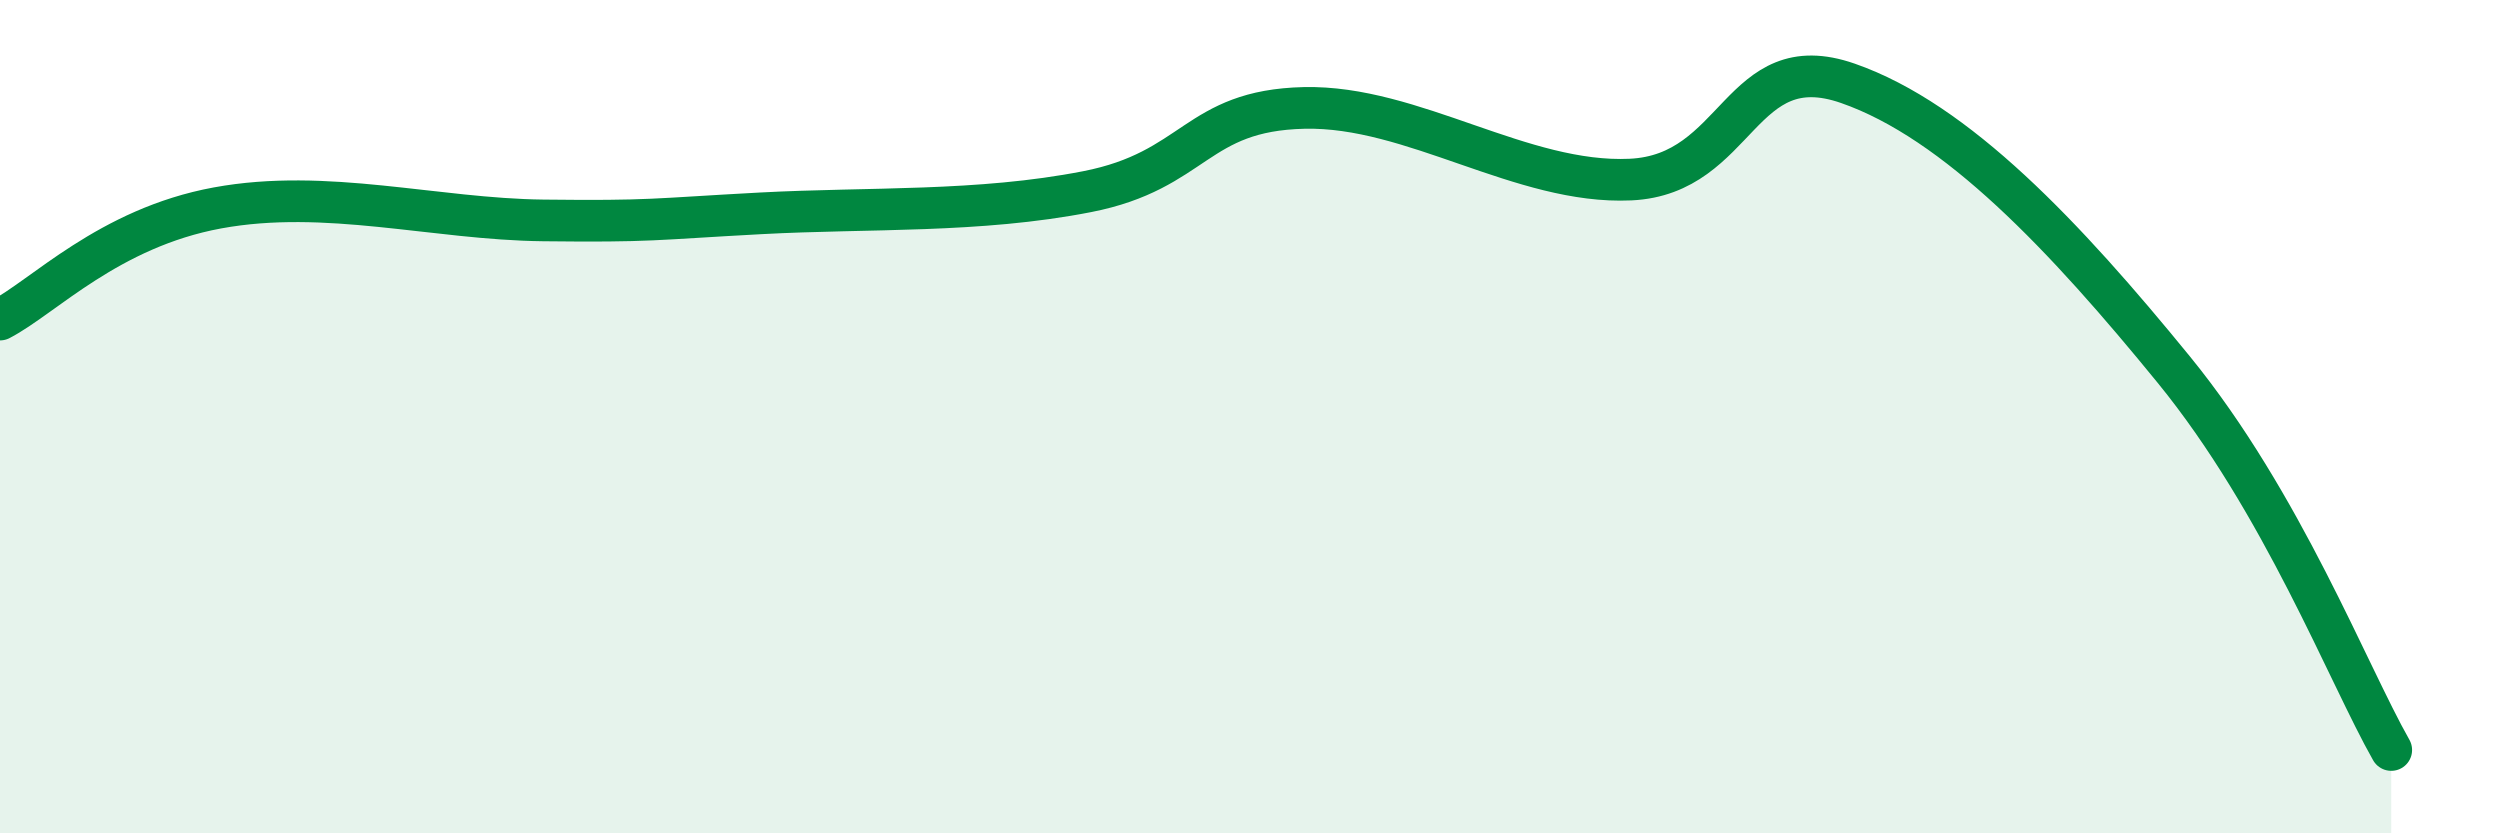
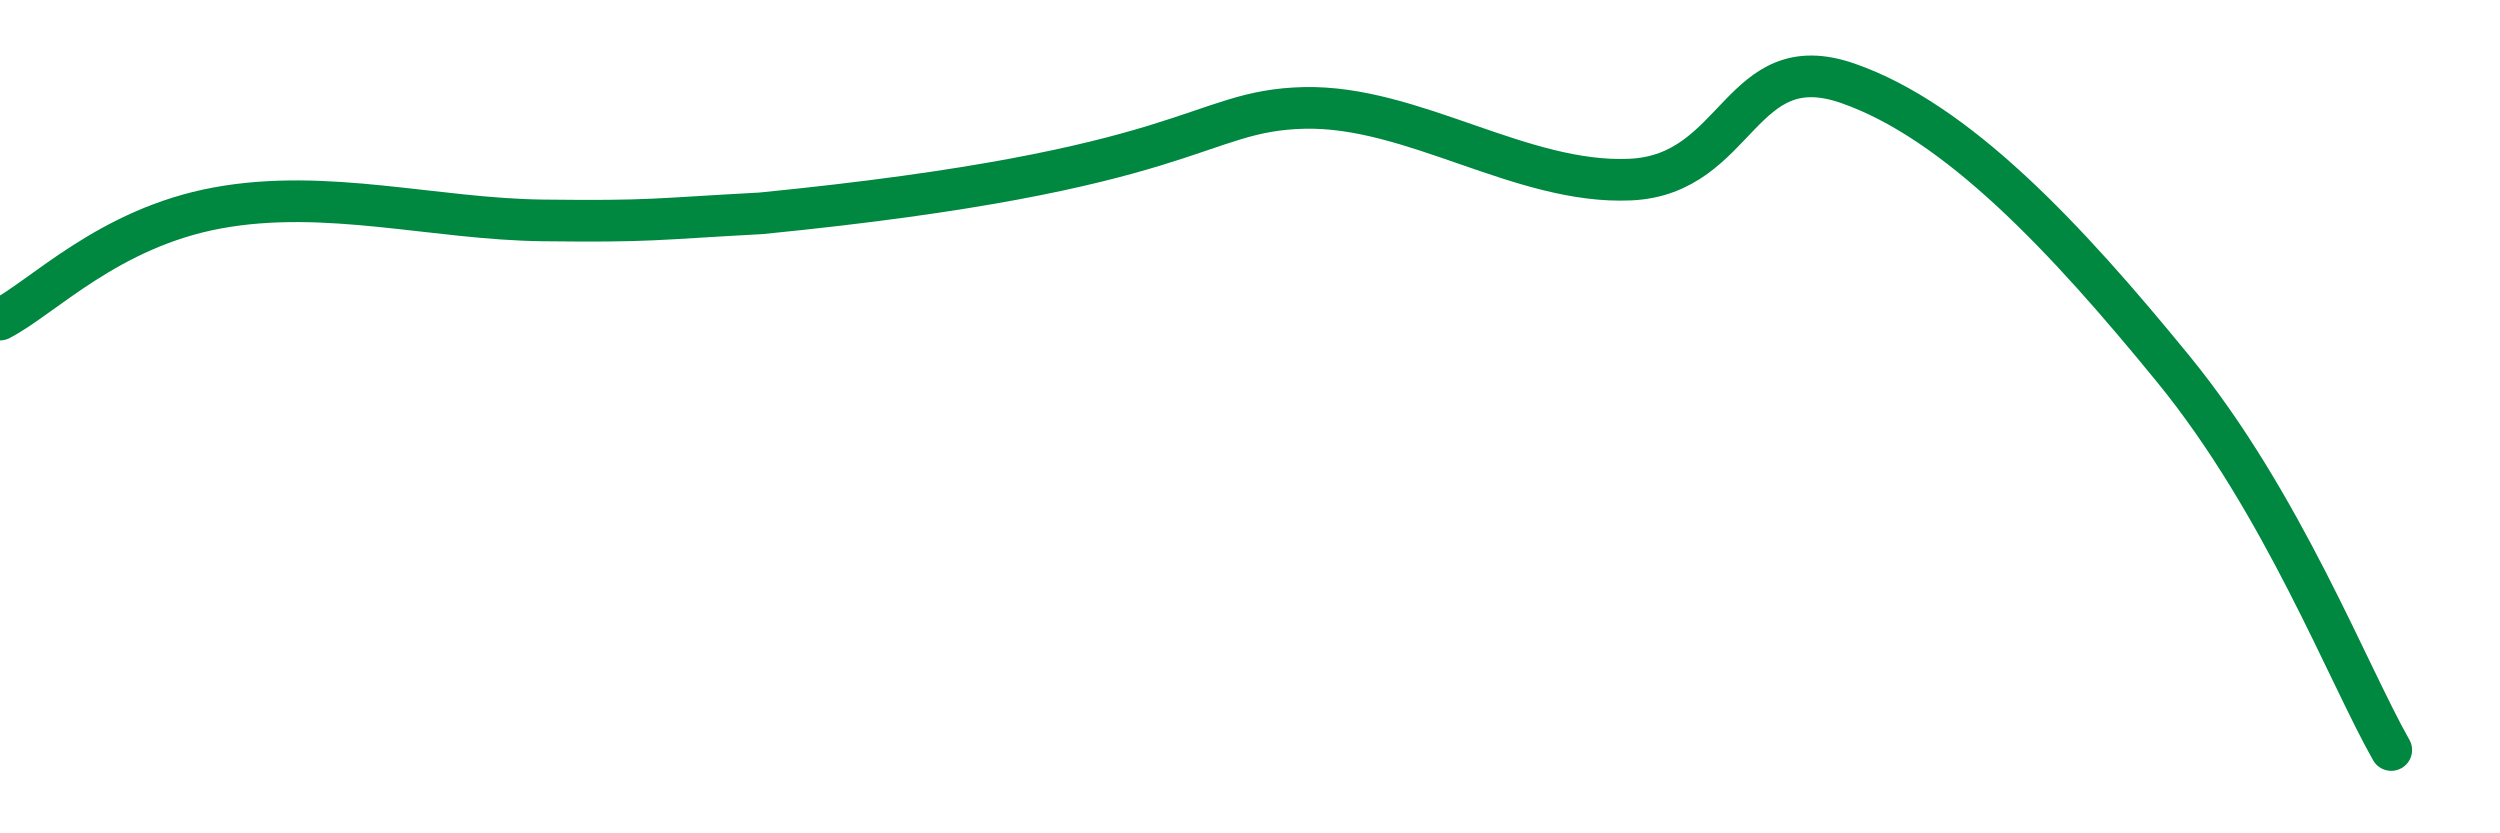
<svg xmlns="http://www.w3.org/2000/svg" width="60" height="20" viewBox="0 0 60 20">
-   <path d="M 0,7.67 C 1.04,7.13 2.61,5.47 5.22,4.99 C 7.83,4.51 10.43,5.26 13.04,5.29 C 15.65,5.32 15.65,5.26 18.26,5.12 C 20.87,4.98 23.48,5.11 26.09,4.6 C 28.7,4.09 28.69,2.65 31.3,2.59 C 33.91,2.53 36.52,4.43 39.13,4.31 C 41.74,4.19 41.74,1.09 44.35,2 C 46.96,2.91 49.56,5.67 52.17,8.87 C 54.78,12.07 56.35,16.17 57.39,18L57.39 20L0 20Z" fill="#008740" opacity="0.1" stroke-linecap="round" stroke-linejoin="round" />
-   <path d="M 0,7.67 C 1.04,7.13 2.61,5.47 5.22,4.99 C 7.83,4.51 10.43,5.26 13.04,5.29 C 15.65,5.32 15.65,5.26 18.26,5.12 C 20.87,4.98 23.48,5.11 26.09,4.6 C 28.7,4.09 28.69,2.65 31.3,2.59 C 33.91,2.53 36.52,4.43 39.13,4.31 C 41.74,4.19 41.74,1.09 44.35,2 C 46.96,2.91 49.56,5.67 52.17,8.87 C 54.78,12.07 56.35,16.17 57.39,18" stroke="#008740" stroke-width="1" fill="none" stroke-linecap="round" stroke-linejoin="round" />
+   <path d="M 0,7.67 C 1.04,7.13 2.61,5.47 5.22,4.99 C 7.83,4.51 10.43,5.26 13.04,5.29 C 15.65,5.32 15.65,5.26 18.26,5.12 C 28.7,4.09 28.69,2.65 31.3,2.59 C 33.91,2.53 36.52,4.43 39.13,4.31 C 41.74,4.19 41.74,1.09 44.35,2 C 46.96,2.91 49.56,5.67 52.17,8.87 C 54.78,12.07 56.35,16.17 57.39,18" stroke="#008740" stroke-width="1" fill="none" stroke-linecap="round" stroke-linejoin="round" />
</svg>